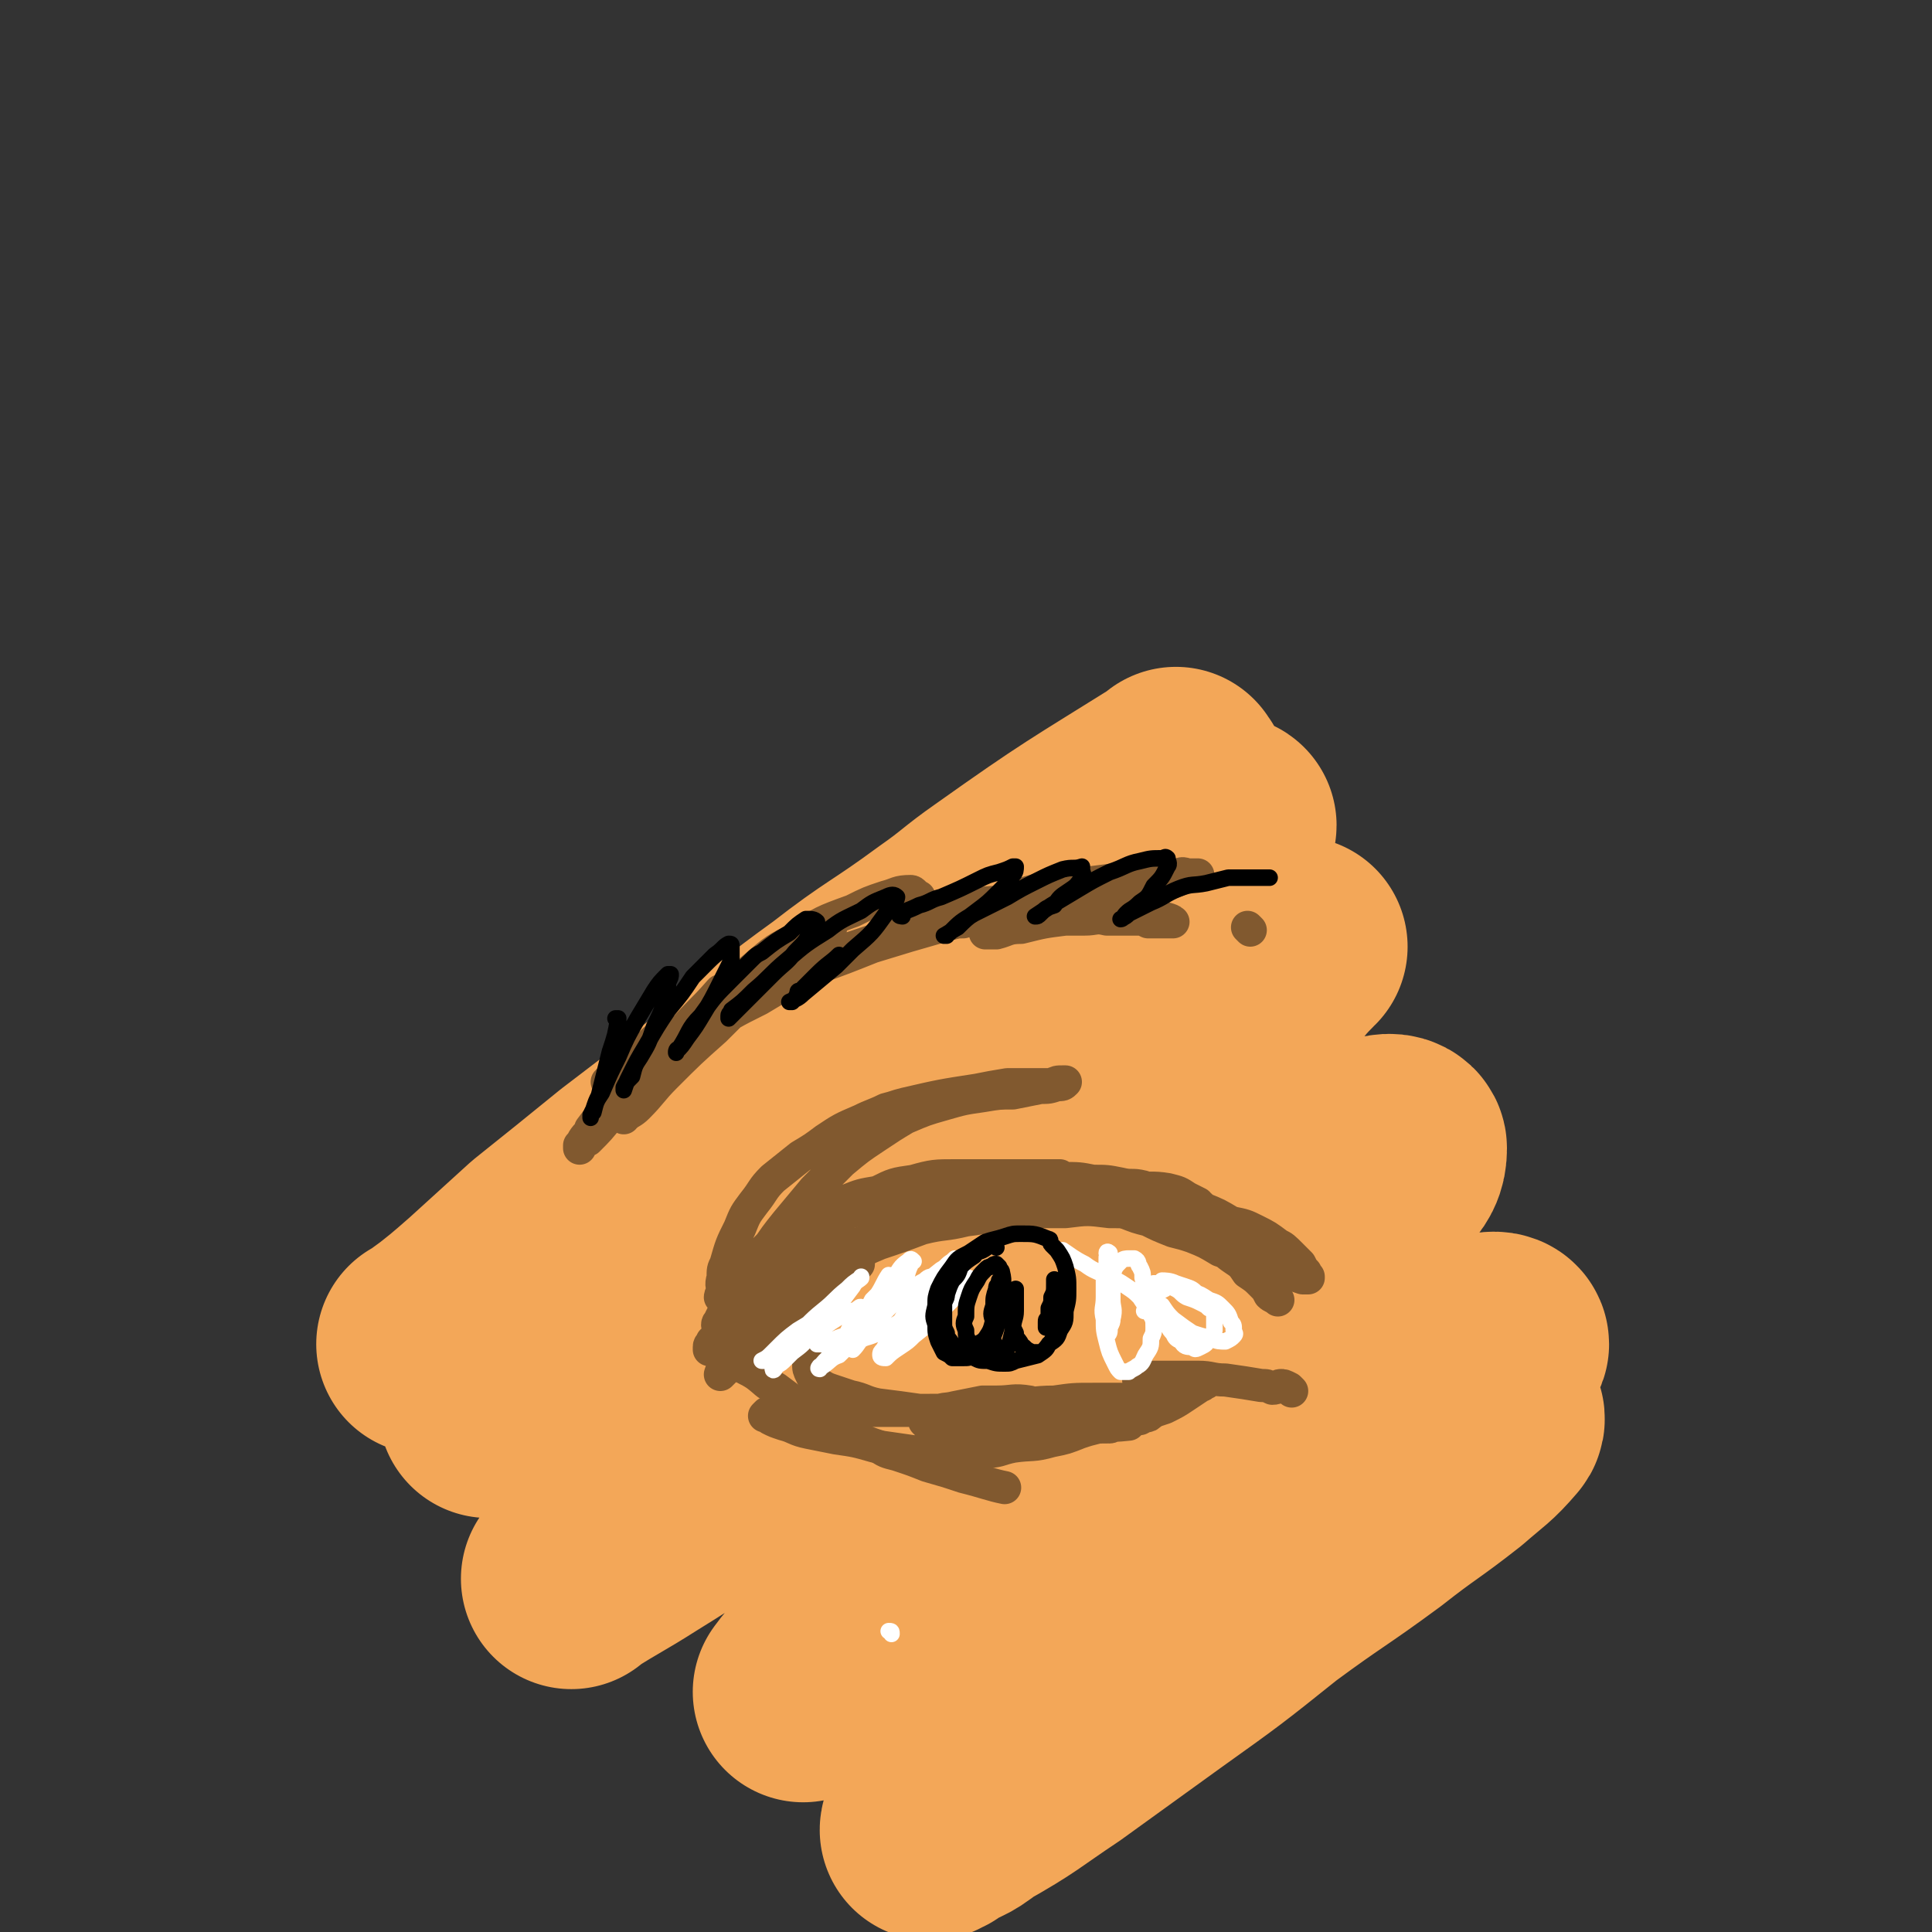
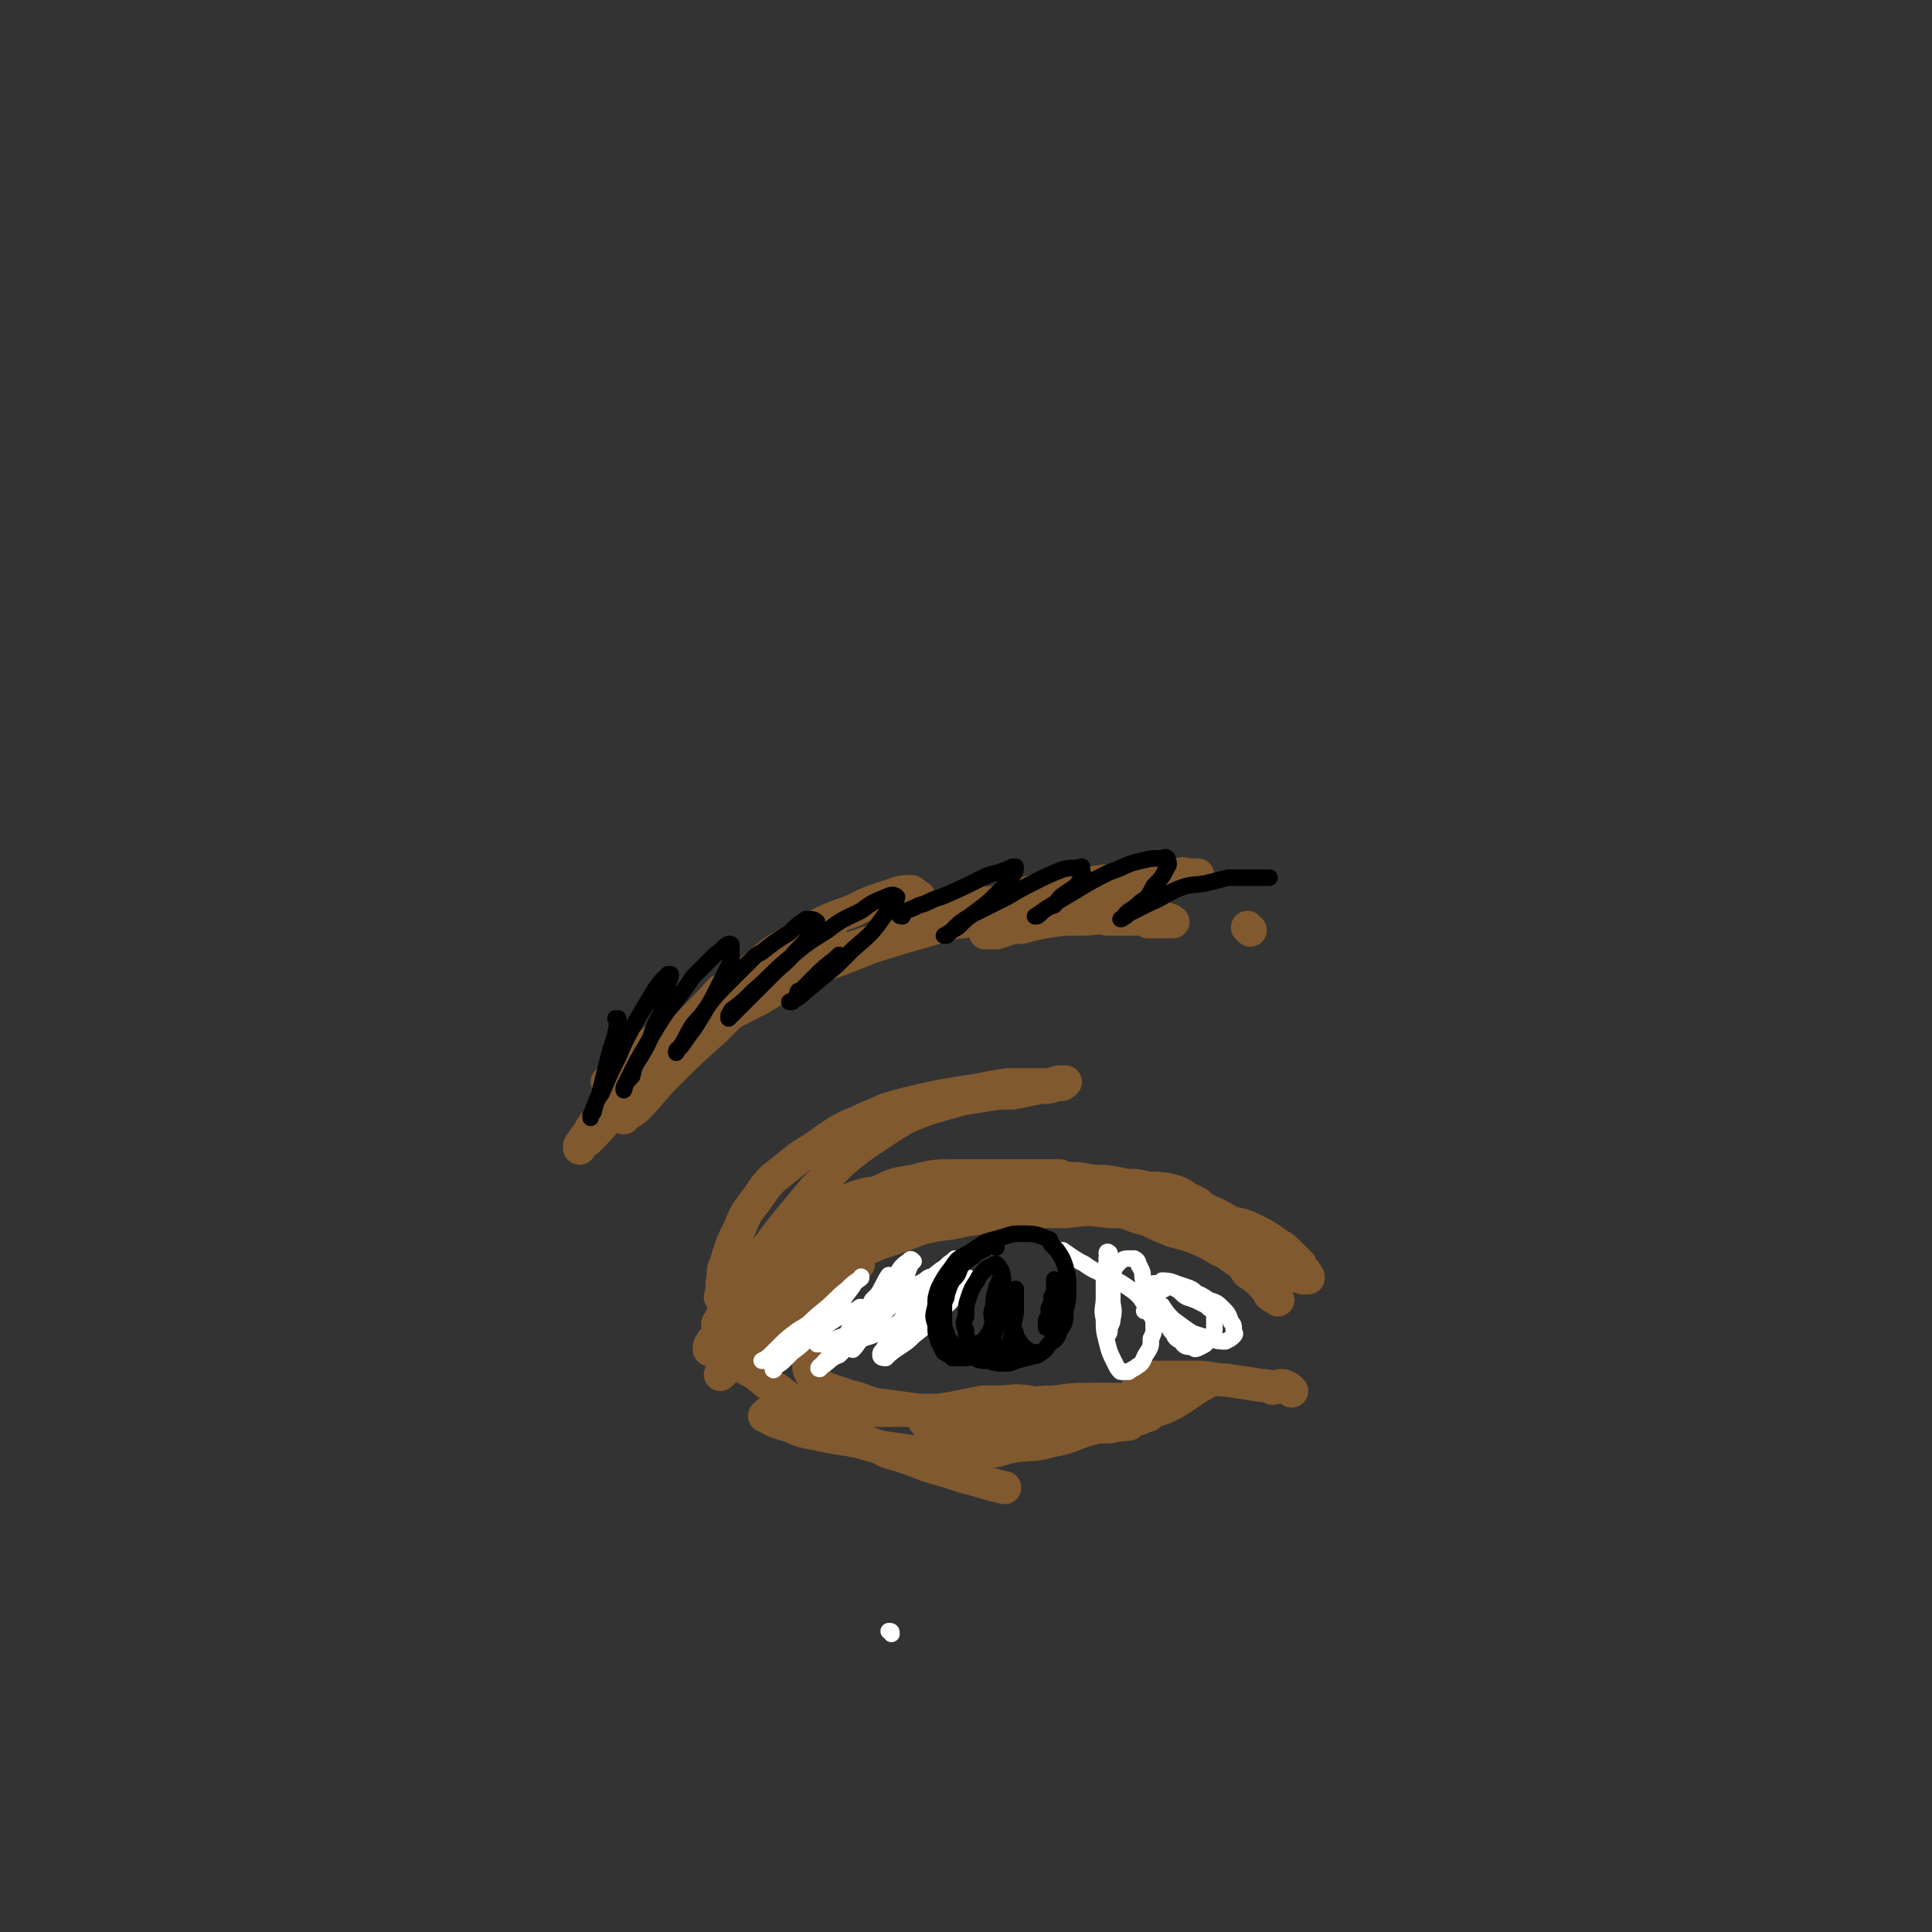
<svg xmlns="http://www.w3.org/2000/svg" viewBox="0 0 700 700" version="1.1">
  <rect x="0" y="0" width="700" height="700" fill="#333333" stroke="none" />
  <g fill="none" stroke="#F3A758" stroke-width="80" stroke-linecap="round" stroke-linejoin="round">
-     <path d="M427,283c-1,-1 -1,-2 -1,-1 -32,20 -33,20 -64,42 -10,7 -10,8 -20,15 -19,14 -20,13 -38,27 -18,13 -17,13 -34,27 -21,17 -21,17 -42,33 -16,13 -16,13 -31,25 -11,10 -11,10 -22,20 -8,7 -8,7 -17,14 -1,1 -2,1 -3,2 -1,0 0,0 0,0 11,-8 11,-8 21,-16 17,-13 17,-13 33,-26 23,-16 23,-16 46,-32 26,-18 26,-18 53,-35 23,-15 23,-15 46,-29 21,-13 21,-12 41,-24 15,-9 15,-9 30,-17 9,-4 9,-4 17,-8 1,0 3,-1 2,-1 -3,2 -5,3 -9,6 -13,9 -13,9 -26,18 -22,16 -23,16 -45,32 -25,19 -25,19 -49,39 -26,20 -26,20 -51,40 -21,17 -21,18 -42,35 -14,13 -14,13 -29,25 -8,8 -8,9 -16,16 0,0 0,0 0,0 6,-3 6,-3 11,-7 18,-12 18,-12 36,-24 25,-17 25,-17 51,-33 26,-16 26,-17 52,-32 26,-15 27,-14 53,-28 20,-11 20,-11 41,-21 14,-7 14,-8 28,-14 8,-4 8,-3 17,-6 2,-1 3,-1 4,-2 0,0 -1,0 -1,1 -6,6 -5,6 -10,11 -16,15 -17,14 -34,28 -20,17 -20,18 -40,35 -26,23 -26,22 -52,44 -23,20 -24,19 -47,39 -20,18 -20,19 -40,37 -13,11 -14,11 -27,23 -6,5 -6,6 -12,11 0,0 1,-1 1,-1 11,-7 12,-7 23,-14 21,-13 20,-13 41,-27 27,-17 27,-17 54,-33 29,-17 29,-16 59,-32 23,-12 23,-12 46,-23 21,-10 21,-10 43,-19 13,-5 14,-5 27,-8 3,-1 5,0 5,1 0,4 -1,6 -5,10 -10,13 -10,13 -22,24 -18,17 -18,17 -37,34 -21,18 -22,18 -44,36 -20,16 -20,16 -39,33 -18,15 -18,14 -36,29 -13,11 -13,11 -25,23 -4,4 -4,4 -7,8 0,0 0,0 0,0 10,-5 11,-5 21,-10 21,-11 21,-11 41,-22 23,-13 22,-14 45,-26 23,-13 23,-13 46,-25 21,-12 21,-13 44,-23 16,-8 16,-8 32,-15 9,-3 9,-3 18,-5 2,-1 5,-1 5,0 -1,3 -3,4 -7,8 -11,11 -11,11 -23,21 -16,14 -17,14 -34,27 -18,15 -18,15 -37,30 -21,16 -21,16 -41,32 -17,14 -17,14 -33,28 -10,10 -10,10 -21,20 -4,4 -4,4 -8,9 -1,0 -2,1 -2,1 0,0 0,-1 1,-1 7,-4 8,-3 14,-8 16,-9 16,-10 31,-20 18,-13 18,-13 36,-26 21,-15 21,-15 41,-31 19,-14 19,-13 38,-27 14,-11 14,-10 28,-21 8,-7 9,-7 15,-14 1,-1 0,-2 0,-2 -21,4 -21,3 -42,9 -22,7 -22,8 -44,16 -20,7 -20,7 -41,14 -18,7 -18,7 -37,13 -12,4 -12,5 -24,7 -6,1 -9,3 -12,1 -2,-2 -1,-5 1,-8 7,-12 8,-12 17,-22 15,-15 15,-15 31,-30 16,-15 16,-14 33,-29 11,-10 11,-10 23,-20 8,-7 9,-8 17,-14 0,-1 -1,1 -2,2 -4,3 -4,3 -9,6 -13,8 -13,8 -26,17 -14,9 -14,9 -28,17 -14,9 -15,8 -29,16 -11,6 -11,6 -22,12 -4,3 -4,3 -9,7 -2,1 -3,2 -4,3 -1,1 0,0 0,0 " />
-   </g>
+     </g>
  <g fill="none" stroke="#81592F" stroke-width="12" stroke-linecap="round" stroke-linejoin="round">
    <path d="M288,453c0,0 -2,-1 -1,-1 10,-7 11,-8 23,-14 5,-3 5,-2 10,-4 6,-2 6,-2 13,-4 6,-1 6,-1 12,-2 7,-1 7,-1 13,-2 5,0 5,0 9,1 3,0 3,0 5,0 7,0 7,-1 13,0 6,0 6,0 11,1 5,0 5,0 10,1 4,1 4,0 8,1 3,1 3,1 6,1 1,0 1,0 3,1 0,0 0,0 1,1 1,0 1,0 1,0 0,1 0,1 0,2 0,0 -1,0 -1,0 -1,1 -1,1 -3,2 -2,0 -3,0 -5,0 -5,-1 -5,0 -9,-1 -6,-1 -6,-2 -11,-3 -6,-1 -6,-1 -11,-3 -7,-1 -7,-2 -14,-3 -7,-1 -7,-1 -14,-1 -5,0 -5,0 -11,0 -7,0 -8,0 -15,2 -7,1 -7,1 -13,4 -6,1 -6,1 -11,3 -6,3 -6,3 -11,6 -4,3 -4,4 -8,7 -4,3 -4,3 -7,7 -4,3 -4,4 -7,8 -3,3 -3,3 -5,6 -1,1 -1,1 -2,3 -1,2 -1,2 -3,4 0,1 0,1 -1,2 0,0 -1,0 -1,0 1,-3 1,-3 2,-6 1,-3 1,-3 3,-6 2,-3 2,-3 4,-6 4,-5 4,-5 8,-9 4,-3 4,-2 8,-5 5,-2 5,-2 10,-5 6,-2 6,-2 12,-4 5,-3 5,-3 11,-4 6,-2 6,-2 12,-3 6,-2 6,-2 12,-3 6,-1 6,0 12,-1 5,0 5,0 10,0 4,0 4,0 8,0 4,0 4,0 7,0 1,0 1,0 3,0 0,0 0,0 0,0 -1,0 -1,0 -1,0 0,0 0,0 -1,0 -3,0 -3,0 -7,0 -4,0 -4,0 -9,1 -6,0 -6,0 -12,1 -6,0 -6,0 -11,1 -7,2 -7,2 -15,4 -6,2 -6,2 -12,4 -6,2 -6,1 -13,4 -5,2 -5,2 -11,5 -4,3 -4,3 -8,6 -4,2 -4,3 -7,5 -3,3 -3,3 -6,5 -1,1 -1,1 -3,3 -2,1 -2,1 -3,2 -1,1 -1,1 -2,2 -1,0 -1,0 -1,1 0,0 0,0 -1,0 0,0 0,-1 1,-2 0,-2 -1,-2 0,-5 0,-3 0,-3 1,-5 2,-7 2,-7 5,-13 2,-5 2,-5 5,-9 4,-5 3,-5 7,-9 5,-4 5,-4 10,-8 5,-3 5,-3 9,-6 6,-4 6,-4 13,-7 4,-2 5,-2 9,-4 4,-1 3,-1 7,-2 13,-3 13,-3 26,-5 5,-1 5,-1 11,-2 4,0 4,0 9,0 4,0 4,0 7,0 2,-1 2,-1 4,-1 0,0 0,0 1,0 0,0 0,0 0,0 -1,1 -1,1 -3,1 -3,1 -3,1 -6,1 -5,1 -5,1 -10,2 -5,0 -5,0 -11,1 -7,1 -7,1 -14,3 -7,2 -7,2 -14,5 -5,3 -5,3 -11,7 -6,4 -6,4 -12,9 -5,5 -5,5 -10,10 -5,6 -5,6 -10,12 -4,5 -4,5 -8,11 -3,4 -2,4 -5,8 -3,4 -3,4 -5,8 -2,2 -2,2 -4,4 -1,2 -1,2 -2,4 0,1 -1,1 -1,2 0,0 1,-1 2,-2 3,-2 3,-2 6,-4 4,-3 4,-4 9,-6 5,-4 5,-4 11,-7 7,-3 7,-3 14,-5 8,-3 8,-3 15,-5 9,-3 9,-3 17,-6 8,-2 8,-1 16,-3 9,-1 9,-2 17,-3 8,-1 8,-1 16,-2 7,0 7,0 13,-1 7,0 7,0 13,1 5,0 5,0 10,0 4,0 4,0 8,0 2,0 2,0 4,0 1,0 1,0 3,0 0,0 1,0 1,0 0,0 0,0 -1,0 0,-1 0,-1 0,-1 -2,-1 -2,-1 -4,-2 -3,-2 -3,-2 -7,-3 -6,-1 -6,0 -11,-1 -7,0 -7,0 -13,0 -7,0 -7,0 -14,1 -7,1 -7,1 -14,2 -7,1 -7,1 -15,3 -7,1 -7,1 -13,3 -5,1 -5,2 -10,3 -4,1 -4,1 -7,1 -3,1 -3,1 -6,2 0,0 0,0 0,0 0,0 0,0 0,0 2,-1 1,-2 3,-2 1,-1 2,0 3,-1 6,-1 5,-2 11,-3 7,-2 7,-2 14,-3 8,-2 8,-2 16,-3 7,-1 7,-1 14,-1 8,0 8,0 15,0 7,0 7,0 15,1 6,1 6,1 12,2 7,2 7,1 13,3 5,2 5,2 10,5 5,1 5,1 9,3 4,2 4,2 8,5 2,1 2,1 5,4 1,1 1,1 3,3 1,2 1,2 2,3 0,1 1,1 1,2 0,0 0,-1 0,0 -1,0 0,0 0,0 -1,0 -1,0 -2,0 -3,-1 -3,-1 -5,-3 -3,-2 -3,-2 -6,-4 -6,-3 -5,-3 -11,-6 -4,-3 -4,-3 -9,-5 -5,-2 -5,-2 -11,-3 -6,-1 -6,-2 -13,-2 -8,-1 -8,-1 -15,-1 -8,-1 -8,-1 -16,0 -8,0 -8,0 -16,0 -8,1 -8,0 -16,1 -7,1 -7,2 -15,3 -5,2 -5,2 -11,4 -6,2 -6,2 -13,5 -6,3 -6,3 -12,6 -4,2 -4,2 -8,5 -5,2 -4,2 -9,5 -4,2 -4,2 -7,5 -4,2 -4,2 -7,4 -4,2 -4,1 -7,3 -1,1 -1,2 -3,3 0,0 -1,0 -1,0 0,0 0,0 0,0 0,0 0,0 0,0 0,0 0,0 0,-1 0,0 0,1 0,1 0,1 0,1 -1,2 -1,0 -1,0 -2,1 0,1 -1,1 -1,2 0,0 0,0 0,1 0,0 0,-1 1,0 0,0 0,0 1,0 2,1 2,1 3,2 2,2 3,1 5,3 3,2 4,2 7,4 4,3 3,3 7,5 4,3 4,3 8,6 4,2 4,3 9,5 4,3 4,3 9,5 6,3 5,3 11,5 3,2 3,2 7,3 6,2 6,2 11,4 7,2 7,2 13,4 8,2 10,3 15,4 " />
    <path d="M374,509c-1,-1 -1,-1 -1,-1 -6,-1 -6,0 -12,0 -2,0 -2,0 -5,0 -5,1 -5,1 -10,2 -4,1 -4,0 -7,2 -2,0 -2,1 -3,2 -1,0 -1,0 -1,0 0,0 0,1 0,1 1,1 2,2 3,2 4,2 4,1 8,2 4,0 4,0 8,0 4,0 4,0 9,0 6,0 6,0 12,-1 8,0 8,-1 17,-1 8,-1 8,0 17,-1 0,0 0,-1 0,-1 3,-1 3,-1 6,-2 1,0 1,0 2,-1 1,-1 1,-1 1,-1 0,-1 0,-1 0,-1 0,0 0,0 -1,0 -1,-1 -1,-2 -3,-2 -3,-1 -4,-1 -8,-1 -5,0 -5,0 -10,0 -7,0 -7,0 -14,1 -8,0 -8,1 -15,1 -8,1 -8,1 -16,1 -8,1 -8,1 -15,1 -7,0 -7,0 -14,0 -6,0 -6,0 -13,0 -6,0 -6,0 -11,0 -5,0 -5,0 -9,0 -3,0 -3,0 -7,1 -2,0 -2,0 -4,0 0,0 0,0 -1,1 0,0 0,0 0,0 1,0 1,0 2,1 2,1 2,1 5,2 4,1 4,2 9,3 5,1 5,1 10,2 7,1 7,1 14,3 7,1 7,1 14,2 6,0 6,0 12,0 6,0 6,0 13,0 6,0 6,-1 11,-2 7,-1 7,0 14,-2 5,-1 5,-1 10,-3 3,-1 3,-1 7,-2 2,0 3,0 5,-1 0,0 0,1 -1,1 0,0 0,-1 -1,0 -4,0 -4,0 -9,1 -6,0 -6,0 -13,0 -7,0 -7,0 -14,-1 -9,-1 -9,-1 -17,-2 -8,-2 -7,-2 -15,-4 -7,-1 -7,-1 -15,-2 -5,-1 -5,-2 -10,-3 -3,-1 -3,-1 -6,-2 -3,-1 -3,-1 -6,-3 -1,-1 -1,-1 -2,-3 -1,-2 -1,-2 -1,-4 0,-2 0,-2 0,-3 0,-3 0,-3 0,-7 0,-1 0,-1 1,-3 0,-1 0,-1 0,-2 1,-1 1,-1 1,-2 1,-2 1,-2 2,-4 1,-2 1,-2 2,-4 1,0 1,0 2,-1 2,-2 2,-2 4,-5 1,-1 2,-1 3,-3 2,-1 1,-1 3,-2 0,-1 0,0 0,0 0,0 -1,0 -2,1 -2,1 -2,1 -5,3 -3,2 -3,2 -6,4 -3,2 -3,2 -6,4 -1,2 -1,2 -3,3 -1,1 -1,1 -1,2 -1,0 0,-1 0,-1 2,-1 2,0 3,-1 3,-2 3,-2 6,-3 3,-2 3,-2 5,-3 1,-1 1,-2 3,-2 0,0 0,0 -1,0 -2,2 -2,2 -4,4 -3,3 -3,3 -5,5 -5,4 -6,4 -11,8 -3,2 -3,2 -6,4 -1,1 -3,2 -3,2 1,-1 2,-2 4,-3 3,-3 3,-3 5,-5 3,-2 3,-2 5,-4 1,0 1,0 2,-1 0,0 0,0 -1,1 -2,1 -2,1 -4,3 -4,4 -4,4 -9,7 -4,3 -4,3 -8,6 -3,2 -3,2 -6,4 -1,1 -1,1 -2,2 0,0 0,0 0,0 1,-3 1,-3 3,-6 2,-3 2,-3 5,-6 2,-3 2,-2 5,-5 2,-2 2,-2 3,-3 1,0 0,0 1,0 0,0 0,0 0,0 -2,2 -2,2 -3,3 -3,3 -2,3 -5,5 -2,2 -2,2 -4,3 -1,1 -1,1 -2,1 0,0 1,0 1,0 0,-2 0,-2 1,-3 2,-4 2,-4 4,-8 3,-4 4,-4 7,-7 5,-4 4,-5 9,-8 5,-4 5,-3 11,-6 5,-3 5,-3 10,-6 6,-2 6,-2 11,-4 4,-2 4,-2 9,-4 5,-2 5,-2 10,-3 5,-2 5,-1 10,-3 4,-1 4,-1 8,-2 3,-1 3,-1 6,-1 4,-1 4,-1 9,-1 4,-1 4,-1 8,-1 4,0 3,1 8,1 4,1 4,0 8,1 6,2 6,2 13,4 5,2 5,2 9,3 4,2 4,2 9,4 4,1 4,1 7,2 5,2 5,2 10,5 3,1 2,1 5,3 3,2 3,2 5,5 3,2 3,2 5,4 2,2 2,2 3,4 1,1 2,1 3,2 " />
    <path d="M468,504c-1,-1 -1,-1 -1,-1 -2,-1 -2,-1 -3,-1 -1,0 -1,1 -3,1 -2,-1 -2,-1 -4,-1 -6,-1 -6,-1 -13,-2 -5,0 -5,-1 -10,-1 -5,0 -5,0 -10,0 -4,0 -4,0 -8,0 -1,0 -1,0 -3,1 0,0 -1,0 0,0 1,1 1,1 3,1 3,0 3,0 7,0 3,-1 3,0 7,0 2,-1 2,-1 5,-1 1,0 1,0 2,0 0,0 0,0 0,1 -1,0 -1,1 -2,1 -3,2 -3,2 -6,4 -3,2 -3,2 -7,4 -3,1 -3,1 -6,2 -2,1 -2,1 -3,2 0,0 0,0 0,0 1,-1 1,-1 2,-2 3,-2 3,-2 6,-4 3,-2 3,-2 7,-4 1,-1 1,-1 3,-2 1,0 1,0 2,-1 0,0 -1,0 -1,1 -1,0 -1,0 -3,1 -4,1 -4,1 -8,2 -1,0 -1,1 -2,1 0,0 0,0 0,0 " />
    <path d="M221,393c0,-1 -1,-1 -1,-1 7,-7 8,-7 16,-14 2,-2 2,-2 4,-3 1,-1 1,-1 1,-2 0,0 0,0 0,1 -1,1 -1,1 -2,3 -3,4 -3,4 -6,8 -2,3 -3,3 -5,6 -2,2 -1,2 -3,4 -2,3 -2,3 -5,7 -3,3 -3,3 -6,7 0,1 0,1 -1,2 -2,2 -2,3 -3,5 0,0 0,0 0,-1 1,-1 1,-1 3,-2 4,-4 4,-4 8,-9 6,-7 6,-7 13,-15 3,-4 4,-3 7,-7 3,-4 3,-5 6,-8 7,-8 7,-7 14,-15 0,0 0,0 0,0 -1,2 -1,2 -2,4 -4,5 -4,5 -8,10 -5,7 -5,7 -10,14 -4,5 -5,5 -9,11 -3,3 -3,3 -6,7 0,0 0,-1 1,-1 1,-1 2,-1 4,-3 5,-5 5,-6 10,-11 9,-9 9,-9 18,-17 9,-9 9,-9 19,-18 6,-6 6,-5 13,-11 5,-4 5,-4 10,-8 0,0 0,0 -1,0 -1,1 -1,1 -2,2 -5,4 -5,4 -10,8 -6,5 -6,5 -12,9 -5,4 -5,4 -11,7 -3,2 -4,3 -6,4 0,0 1,0 1,-1 2,-2 1,-2 3,-4 6,-6 5,-6 11,-11 7,-6 7,-6 15,-10 9,-6 9,-6 20,-10 6,-3 6,-3 12,-5 4,-1 4,-2 9,-2 1,0 1,1 3,2 0,1 0,1 0,1 0,1 0,1 0,2 0,0 0,0 0,1 1,0 1,1 3,1 5,0 5,-1 10,-1 4,-1 4,-1 8,-1 3,-1 4,-1 7,-1 8,-2 8,-3 17,-5 8,-1 8,-1 16,-2 8,-1 8,-1 15,-2 5,-1 5,-1 10,-1 4,0 4,0 8,0 2,-1 2,0 4,0 1,0 2,0 3,0 0,0 0,0 -1,0 0,0 0,0 0,0 -2,0 -2,0 -4,1 -5,2 -5,2 -10,3 -6,1 -6,1 -13,2 -9,1 -9,1 -19,3 -10,2 -10,1 -20,3 -12,3 -12,3 -24,6 -14,4 -14,4 -27,8 -10,4 -10,4 -21,8 -10,5 -10,5 -20,11 -10,5 -10,5 -19,11 -6,3 -5,4 -11,8 -5,3 -5,2 -10,6 -3,2 -3,2 -6,4 -1,1 -1,1 -2,1 0,0 0,0 0,0 1,-1 1,-1 3,-3 4,-3 4,-3 9,-7 5,-5 5,-5 11,-9 7,-5 7,-5 14,-10 6,-4 6,-4 11,-8 4,-2 4,-2 7,-5 1,0 1,1 1,1 0,0 0,-1 -1,0 -4,2 -3,2 -7,5 -3,2 -3,2 -6,4 -7,5 -7,5 -14,10 -4,2 -4,2 -7,5 -1,0 -2,0 -2,1 0,0 1,-1 1,-1 5,-4 5,-4 10,-8 8,-5 8,-6 18,-10 20,-9 20,-9 41,-16 10,-3 10,-3 20,-5 7,-2 7,-2 13,-2 3,-1 3,0 7,0 7,-1 7,-1 15,-2 6,0 6,0 13,1 5,0 5,0 9,0 4,0 4,-1 8,0 3,0 3,0 6,0 2,0 2,0 5,0 2,0 2,0 4,1 2,0 2,0 4,0 2,0 2,0 3,0 1,0 2,0 2,0 -1,-1 -3,-1 -5,-2 -6,0 -6,0 -11,-1 -4,0 -4,0 -8,1 -4,0 -4,-1 -8,0 -4,0 -4,0 -7,1 -8,1 -8,1 -16,3 -5,0 -5,1 -9,2 -2,0 -2,0 -4,0 0,0 0,0 1,0 0,-1 0,-1 1,-2 1,-1 1,-1 3,-2 2,-1 2,-1 4,-2 1,-1 1,-1 2,-2 0,0 1,0 1,1 " />
    <path d="M453,337c-1,-1 -1,-1 -1,-1 " />
  </g>
  <g fill="none" stroke="#FFFFFF" stroke-width="6" stroke-linecap="round" stroke-linejoin="round">
    <path d="M323,463c0,0 0,-1 -1,-1 -2,3 -2,4 -4,7 -2,3 -2,3 -3,6 -2,2 -2,1 -3,3 -1,0 0,1 0,1 -1,2 -1,2 -2,3 0,0 0,0 0,0 1,-1 1,-1 1,-1 3,-3 3,-3 5,-5 2,-4 2,-4 5,-7 2,-4 2,-4 4,-7 1,-2 2,-2 2,-3 1,-1 0,0 0,0 -1,2 -1,2 -2,3 -2,3 -2,3 -5,6 -3,5 -3,5 -6,9 -3,3 -4,3 -7,7 -1,1 -1,1 -2,2 0,1 0,0 0,0 2,-3 2,-3 4,-5 2,-3 2,-3 4,-6 2,-2 2,-2 3,-4 4,-4 4,-4 8,-8 2,-3 2,-4 5,-6 1,-1 1,-1 2,0 0,0 -1,0 -1,1 -2,4 -1,5 -4,9 -3,5 -3,4 -7,9 -3,4 -3,4 -6,8 -2,2 -2,3 -4,5 0,0 0,-1 0,-1 1,-1 1,-1 2,-2 4,-5 4,-5 8,-9 2,-2 2,-2 5,-5 1,-1 1,-1 3,-2 4,-3 4,-4 8,-6 2,-2 2,-1 5,-2 1,0 1,-1 1,0 0,3 0,3 -1,6 -2,4 -2,4 -5,7 -3,5 -3,5 -6,9 -2,2 -3,2 -5,4 -1,1 -1,2 -1,2 -1,0 -1,-1 0,-2 2,-4 2,-4 5,-7 4,-4 4,-4 9,-8 4,-4 4,-4 8,-7 3,-2 4,-2 6,-3 0,0 -1,0 -1,0 -1,3 -1,3 -2,5 -4,4 -4,4 -8,8 -4,4 -4,4 -9,8 -2,2 -2,2 -5,4 -3,2 -3,2 -5,4 -1,0 -2,0 -2,-1 0,-1 0,-1 1,-2 6,-10 6,-10 12,-19 4,-5 4,-4 9,-9 2,-3 3,-3 5,-5 0,0 0,0 -1,1 -2,1 -2,2 -4,3 -5,4 -5,4 -10,7 -6,5 -6,5 -13,9 -6,4 -6,4 -12,8 -4,1 -4,2 -7,3 -1,0 -3,0 -3,0 0,-2 0,-4 2,-6 2,-4 2,-4 5,-7 3,-4 3,-4 6,-8 1,-2 2,-2 3,-3 0,-1 0,0 0,0 -3,2 -3,2 -5,4 -5,4 -4,4 -9,8 -5,4 -5,5 -10,9 -4,3 -4,3 -8,6 -2,2 -2,2 -4,3 0,0 0,0 1,0 2,-2 2,-2 4,-4 4,-4 4,-4 8,-7 5,-3 5,-3 9,-6 2,-2 3,-2 5,-3 0,0 -1,0 -1,0 -1,2 -1,2 -2,4 -3,3 -3,3 -6,6 -3,4 -3,4 -7,7 -2,2 -2,2 -5,4 -1,1 -1,2 -2,2 0,1 1,0 1,-1 2,-1 2,-1 4,-3 2,-2 2,-2 3,-3 5,-4 5,-4 9,-7 4,-3 4,-3 9,-6 3,-1 3,-1 6,-2 0,-1 -1,0 -1,0 -1,2 0,2 -2,5 -1,2 -1,2 -2,4 -4,4 -4,4 -7,9 -2,2 -2,2 -3,4 -1,0 0,-1 0,-1 1,0 1,0 1,0 3,-2 3,-3 6,-4 3,-3 3,-3 7,-5 3,-2 3,-1 7,-3 4,-2 5,-2 8,-4 " />
    <path d="M386,454c0,0 -1,-1 -1,-1 3,2 4,3 8,5 4,3 4,2 9,5 3,1 3,1 6,3 3,2 3,2 5,4 2,3 2,3 3,5 2,3 2,3 2,6 0,2 0,2 -1,4 0,3 0,3 -2,6 -1,2 -1,3 -3,4 -1,1 -2,1 -3,2 -2,0 -2,0 -3,0 -1,-1 -1,-1 -2,-3 -2,-4 -2,-4 -3,-8 -1,-4 -1,-4 -1,-8 -1,-4 0,-4 0,-8 0,-3 0,-3 0,-7 0,-2 0,-2 1,-5 0,-1 0,-1 0,-2 0,-1 0,-1 1,-2 0,0 -1,-1 -1,0 1,2 1,2 1,5 1,3 1,3 1,5 0,4 0,4 0,7 0,3 1,3 0,7 0,1 0,1 -1,3 0,2 0,2 -1,3 0,0 0,0 0,0 0,-1 0,-1 0,-2 -1,-3 -1,-3 -1,-7 0,-3 0,-3 1,-7 0,-3 1,-3 2,-6 1,-3 1,-3 3,-5 1,-1 2,-1 3,-1 1,0 1,0 2,0 2,1 1,2 2,3 1,2 1,2 1,4 1,3 0,3 1,5 0,2 0,2 0,4 0,2 0,2 0,3 0,0 -1,0 0,0 0,-1 0,-1 1,-2 2,-2 1,-2 3,-4 1,-1 1,-1 3,-2 1,-1 1,-1 3,-1 1,-1 2,0 3,0 5,3 5,3 10,5 1,1 1,1 1,2 1,0 1,1 1,1 0,0 -1,0 -2,0 -1,-1 -1,-1 -3,-2 -2,-1 -2,-1 -5,-2 -2,-1 -2,-2 -4,-3 -2,-1 -2,-1 -3,-2 -1,0 -2,-1 -2,-1 1,0 3,0 5,1 3,1 3,1 6,3 3,1 3,1 6,3 3,1 3,1 5,3 2,2 2,2 3,5 1,1 1,1 1,3 0,1 1,1 0,2 -1,1 -1,1 -3,2 -2,0 -3,0 -5,-1 -4,-1 -4,-1 -7,-2 -3,-2 -3,-2 -7,-5 -2,-2 -2,-2 -4,-5 -2,-1 -2,-1 -4,-3 0,-1 0,-2 0,-3 0,-1 0,-1 1,-2 2,0 3,0 5,0 3,0 3,0 6,1 3,1 3,1 5,3 3,1 3,1 5,4 1,2 1,2 1,4 0,2 0,3 0,5 -1,2 -1,2 -2,3 -1,2 -1,2 -3,3 -2,1 -2,1 -3,0 -2,0 -3,0 -4,-2 -2,-1 -2,-1 -3,-3 -1,-1 -1,-1 -2,-3 0,-1 0,-1 -1,-2 " />
    <path d="M323,592c0,-1 0,-1 -1,-1 " />
  </g>
  <g fill="none" stroke="#000000" stroke-width="6" stroke-linecap="round" stroke-linejoin="round">
    <path d="M361,452c0,0 -1,-1 -1,-1 -2,0 -2,1 -4,2 -2,1 -2,0 -3,2 -3,2 -3,2 -5,4 -1,3 -1,3 -3,5 -1,2 -1,2 -2,5 0,1 0,1 -1,3 0,1 0,1 0,1 0,3 0,3 0,6 0,2 0,2 1,4 0,2 1,2 2,4 1,1 1,2 3,3 2,1 2,1 5,2 2,1 2,1 5,1 3,1 3,1 6,1 2,0 2,0 4,-1 4,-1 4,-1 8,-2 3,-2 3,-2 4,-4 3,-2 3,-2 4,-5 2,-3 2,-3 2,-7 1,-4 1,-4 1,-8 0,-4 0,-4 -1,-8 -1,-3 -1,-3 -3,-6 -1,-1 -1,-1 -2,-2 -1,-1 0,-2 -1,-2 -5,-2 -5,-2 -10,-2 -3,0 -3,0 -6,1 -3,1 -4,1 -7,2 -3,2 -3,2 -6,4 -4,2 -4,2 -6,5 -3,4 -3,4 -5,8 -1,3 -1,3 -1,6 -1,4 -1,4 0,7 0,3 0,3 1,6 1,2 1,2 2,4 2,1 2,1 3,2 2,0 2,0 4,0 2,0 2,0 4,-1 3,-2 3,-2 5,-4 2,-3 2,-3 3,-6 1,-4 1,-4 2,-7 1,-3 0,-3 0,-5 0,-4 1,-4 0,-8 0,-1 -1,-1 -1,-2 -1,-1 -1,-1 -1,-1 -1,0 -1,0 -2,1 -1,0 -1,0 -2,1 -2,2 -2,2 -3,4 -2,3 -2,3 -3,6 -1,3 -1,3 -1,7 -1,2 -1,3 0,5 0,2 0,2 1,4 0,1 0,1 1,1 1,1 1,0 2,0 2,-1 2,-1 3,-2 2,-3 2,-3 3,-7 2,-3 1,-3 2,-6 0,-3 0,-3 0,-5 0,-1 0,-2 0,-3 0,0 0,0 0,1 -1,1 -1,1 -1,2 -1,3 -1,3 -1,6 -1,3 -1,3 0,6 0,4 -1,4 0,7 0,2 0,2 1,4 0,1 1,1 1,2 1,0 1,0 1,0 1,-1 1,-1 1,-2 2,-3 2,-4 3,-8 0,-4 1,-4 1,-7 0,-3 0,-3 0,-6 0,-1 0,-1 0,-2 0,0 0,0 0,0 0,1 0,1 0,1 -1,3 -1,3 -1,5 0,3 0,3 0,6 0,2 0,2 1,4 0,2 1,2 2,4 0,1 0,1 1,1 1,1 1,1 3,2 1,0 2,0 3,0 2,-1 2,-2 4,-4 1,-2 1,-2 3,-5 1,-3 1,-3 1,-6 1,-3 0,-3 0,-6 0,-1 0,-1 0,-2 0,0 0,0 0,0 0,1 0,0 -1,1 0,2 0,2 -1,5 0,2 0,2 0,5 -1,2 -1,2 -1,4 0,1 0,1 0,3 0,0 0,0 0,0 0,0 0,-1 0,-1 0,-3 0,-3 0,-6 1,-2 1,-2 1,-4 0,-1 0,-1 0,-3 0,-2 0,-2 0,-5 0,-1 -1,-1 -1,-2 0,-1 0,0 0,0 0,0 0,1 0,1 0,3 0,3 -1,5 0,2 0,2 -1,4 0,2 0,2 0,4 -1,0 -1,0 -1,1 0,1 0,1 0,2 " />
    <path d="M224,370c0,0 0,-1 -1,-1 0,0 1,0 1,0 -1,6 -1,6 -3,12 -1,4 -1,4 -2,8 -1,4 -1,4 -2,8 -1,2 -1,2 -2,5 -1,2 -1,2 -1,3 0,0 0,0 0,0 0,-1 0,-1 0,-1 1,-1 1,-1 1,-1 1,-4 1,-4 3,-7 3,-7 3,-7 6,-13 3,-7 3,-7 7,-14 3,-5 3,-5 6,-10 2,-3 2,-3 5,-6 0,0 0,0 1,0 0,1 0,1 -1,3 0,3 0,3 -1,7 -2,5 -2,5 -4,9 -2,6 -2,6 -5,11 -2,3 -2,3 -3,7 -2,2 -2,2 -3,4 0,1 0,1 0,1 1,-3 1,-3 2,-5 3,-6 3,-6 6,-11 4,-7 4,-7 8,-13 5,-6 5,-6 9,-12 4,-4 4,-4 8,-8 3,-2 3,-3 5,-4 1,0 1,0 1,1 0,2 0,2 0,5 -2,4 -2,4 -4,8 -3,6 -3,6 -6,11 -3,5 -3,5 -6,9 -2,3 -2,3 -4,5 0,0 0,1 0,0 0,0 0,-1 1,-1 4,-6 3,-7 8,-12 5,-7 5,-7 11,-13 3,-3 3,-3 7,-7 2,-2 2,-2 4,-3 5,-4 5,-4 10,-7 3,-3 3,-3 6,-5 2,0 3,0 4,1 0,0 -1,1 -2,3 -2,4 -2,4 -6,8 -3,4 -4,4 -8,8 -4,4 -4,4 -8,8 -3,3 -3,3 -6,6 -1,1 -1,1 -2,2 0,0 0,-1 0,-1 0,-1 1,-1 1,-2 4,-3 4,-3 8,-7 6,-5 6,-6 12,-11 7,-6 7,-6 15,-11 5,-4 6,-4 12,-7 4,-3 4,-3 9,-5 2,-1 3,-1 4,0 0,0 0,1 -1,2 -1,2 -1,2 -3,4 -5,7 -5,7 -12,13 -3,3 -3,3 -6,6 -6,5 -6,5 -12,10 -2,2 -3,2 -5,3 0,0 1,0 1,0 1,-1 1,-1 2,-3 0,-1 0,-1 1,-1 3,-3 3,-3 6,-6 4,-4 5,-4 8,-7 " />
    <path d="M327,332c0,0 -2,0 -1,-1 2,-1 3,-1 7,-3 4,-1 4,-2 8,-3 7,-3 7,-3 13,-6 4,-2 4,-2 8,-3 3,-1 3,-1 5,-2 0,0 1,0 1,0 0,1 0,2 -1,3 -2,3 -2,3 -5,6 -4,4 -4,4 -8,7 -4,3 -4,3 -7,6 -2,1 -3,2 -5,3 0,0 1,0 1,0 0,0 0,-1 1,-1 4,-4 4,-4 9,-7 6,-3 6,-3 12,-6 5,-3 5,-3 11,-6 4,-2 4,-2 9,-4 4,-1 4,0 7,-1 0,0 0,0 0,1 0,1 1,2 0,3 -2,3 -2,3 -5,5 -3,2 -3,2 -5,5 -3,1 -3,1 -5,3 -1,1 -1,1 -2,1 0,0 0,0 0,0 3,-2 3,-2 6,-4 5,-3 5,-3 10,-6 5,-3 5,-3 11,-6 6,-2 6,-3 11,-4 4,-1 4,-1 8,-1 1,0 1,-1 2,0 0,1 1,2 0,3 -2,4 -2,4 -5,7 -2,4 -2,4 -5,6 -3,3 -3,2 -5,4 -1,1 -1,2 -2,2 0,0 0,0 0,0 2,-1 2,-1 3,-2 4,-2 4,-2 8,-4 5,-2 5,-3 10,-5 5,-2 5,-1 10,-2 4,-1 4,-1 8,-2 4,0 4,0 8,0 4,0 5,0 7,0 " />
  </g>
</svg>